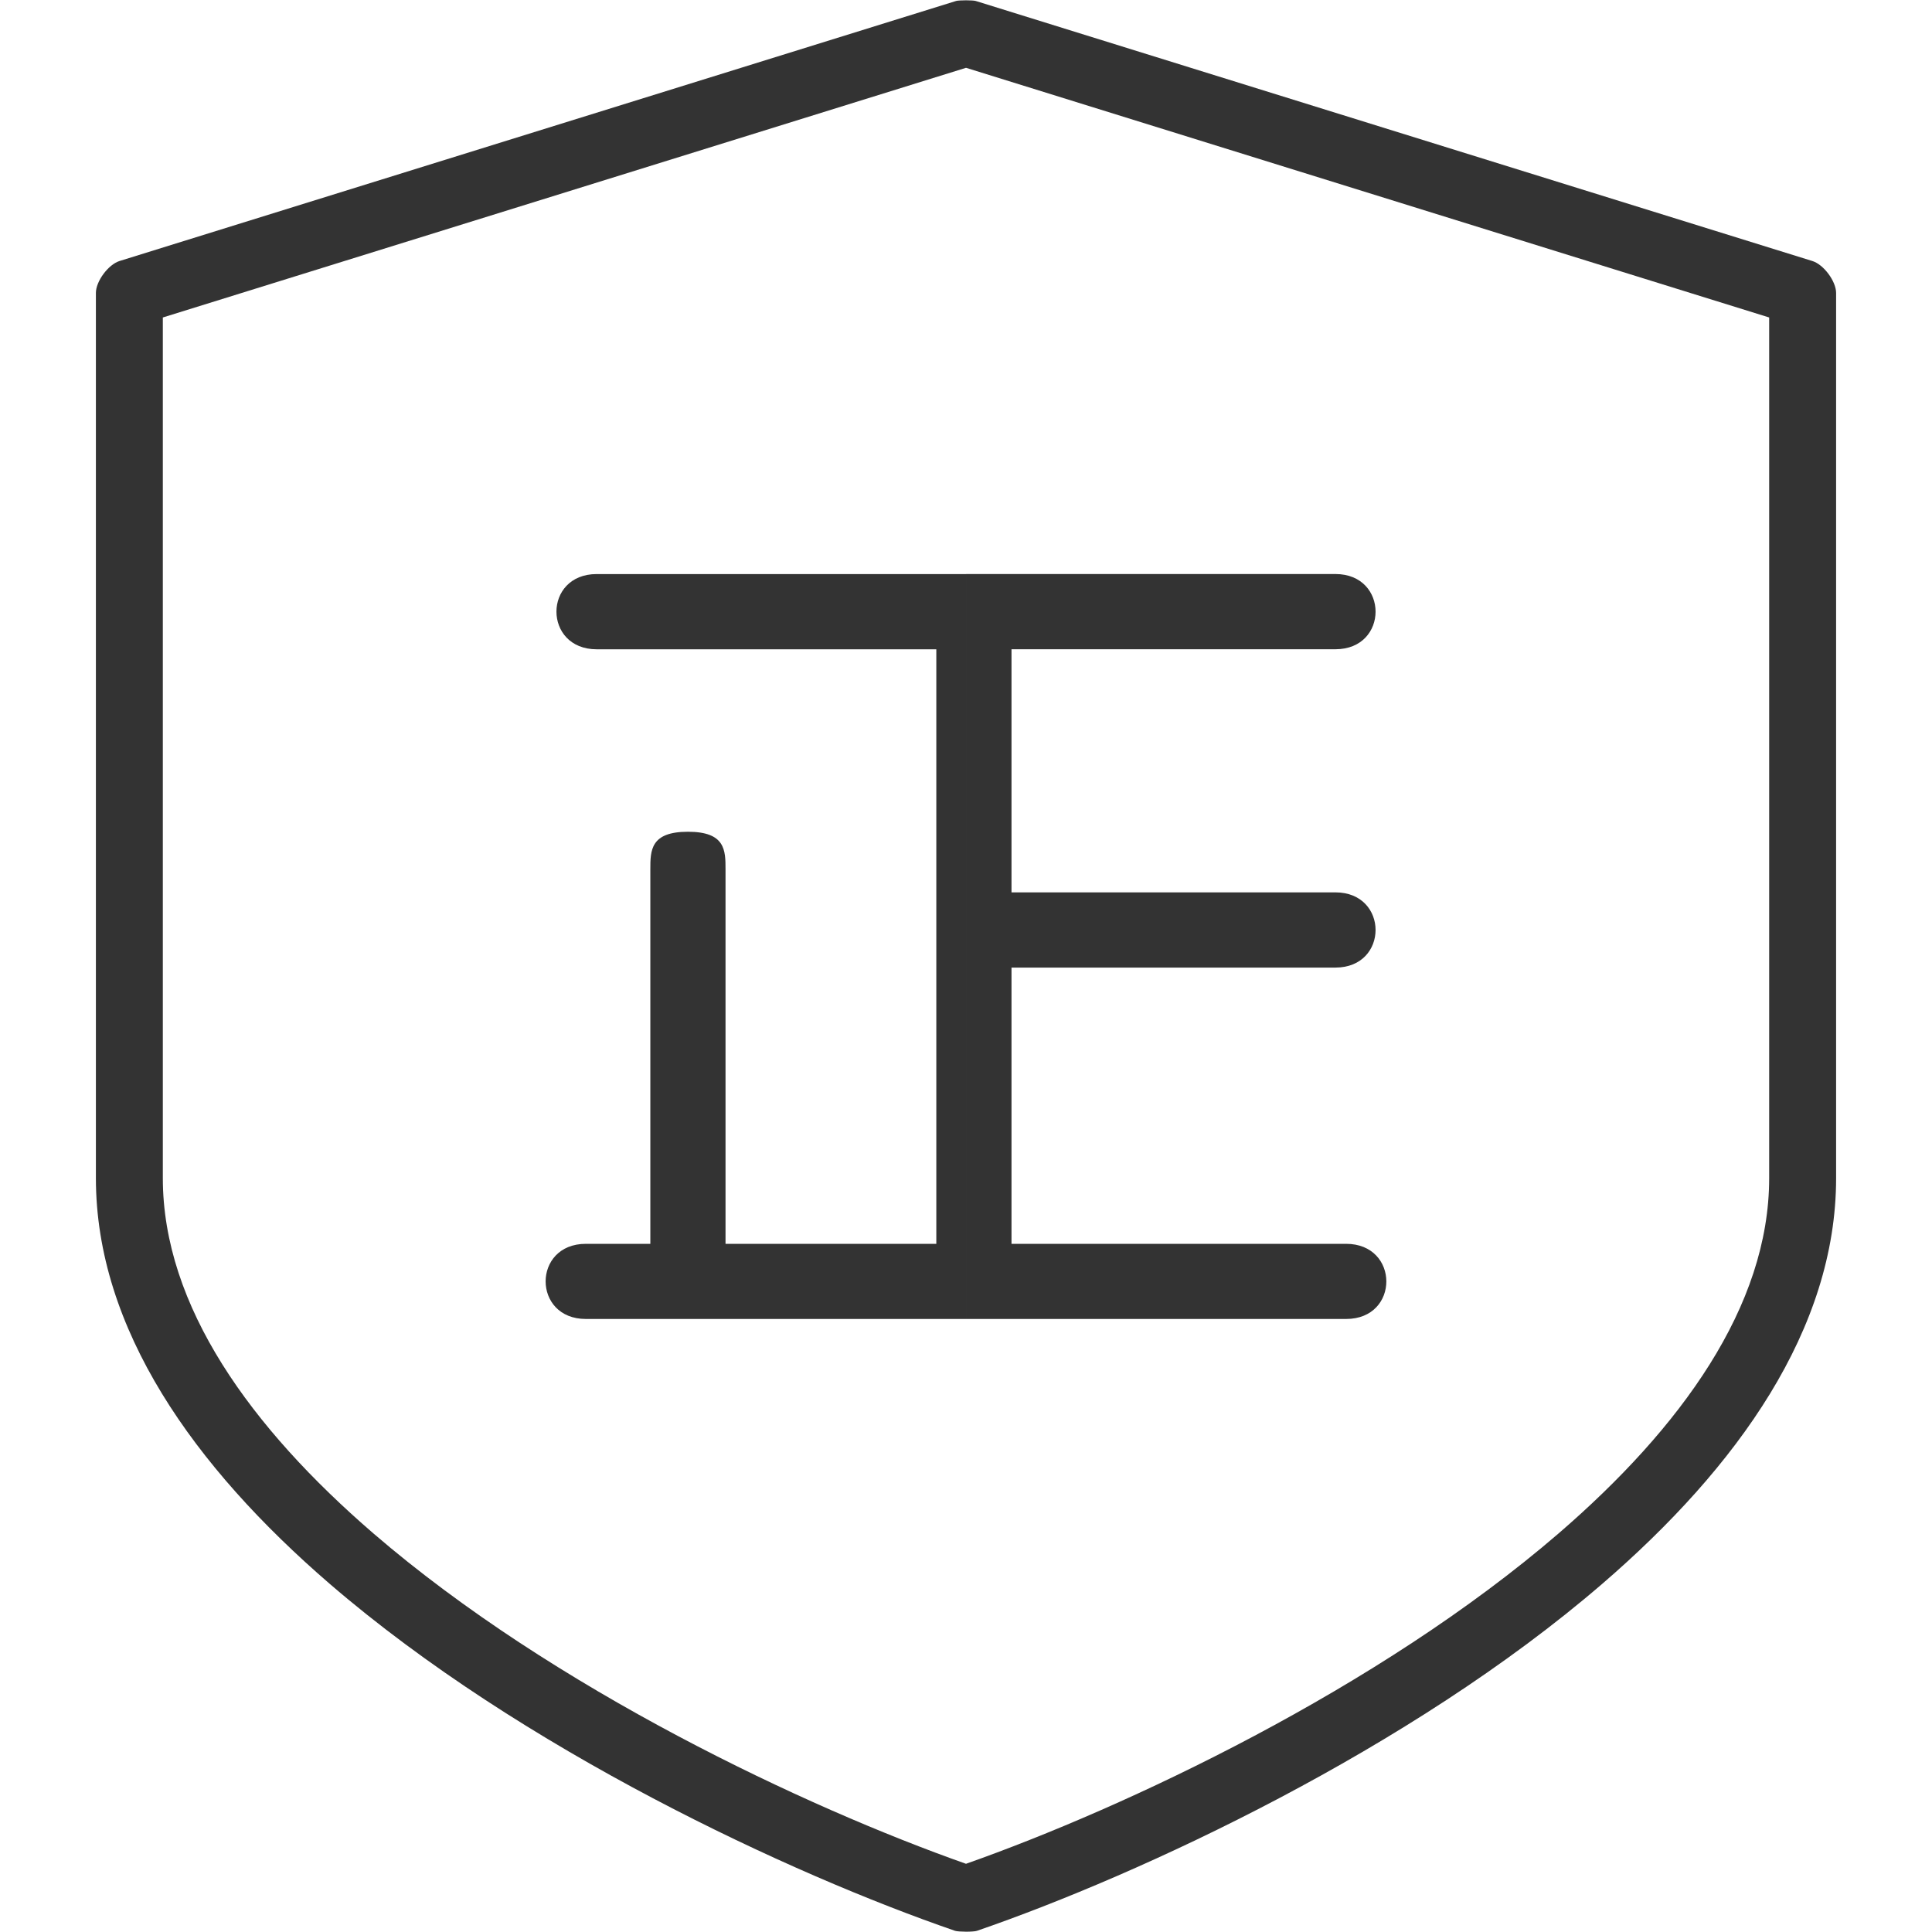
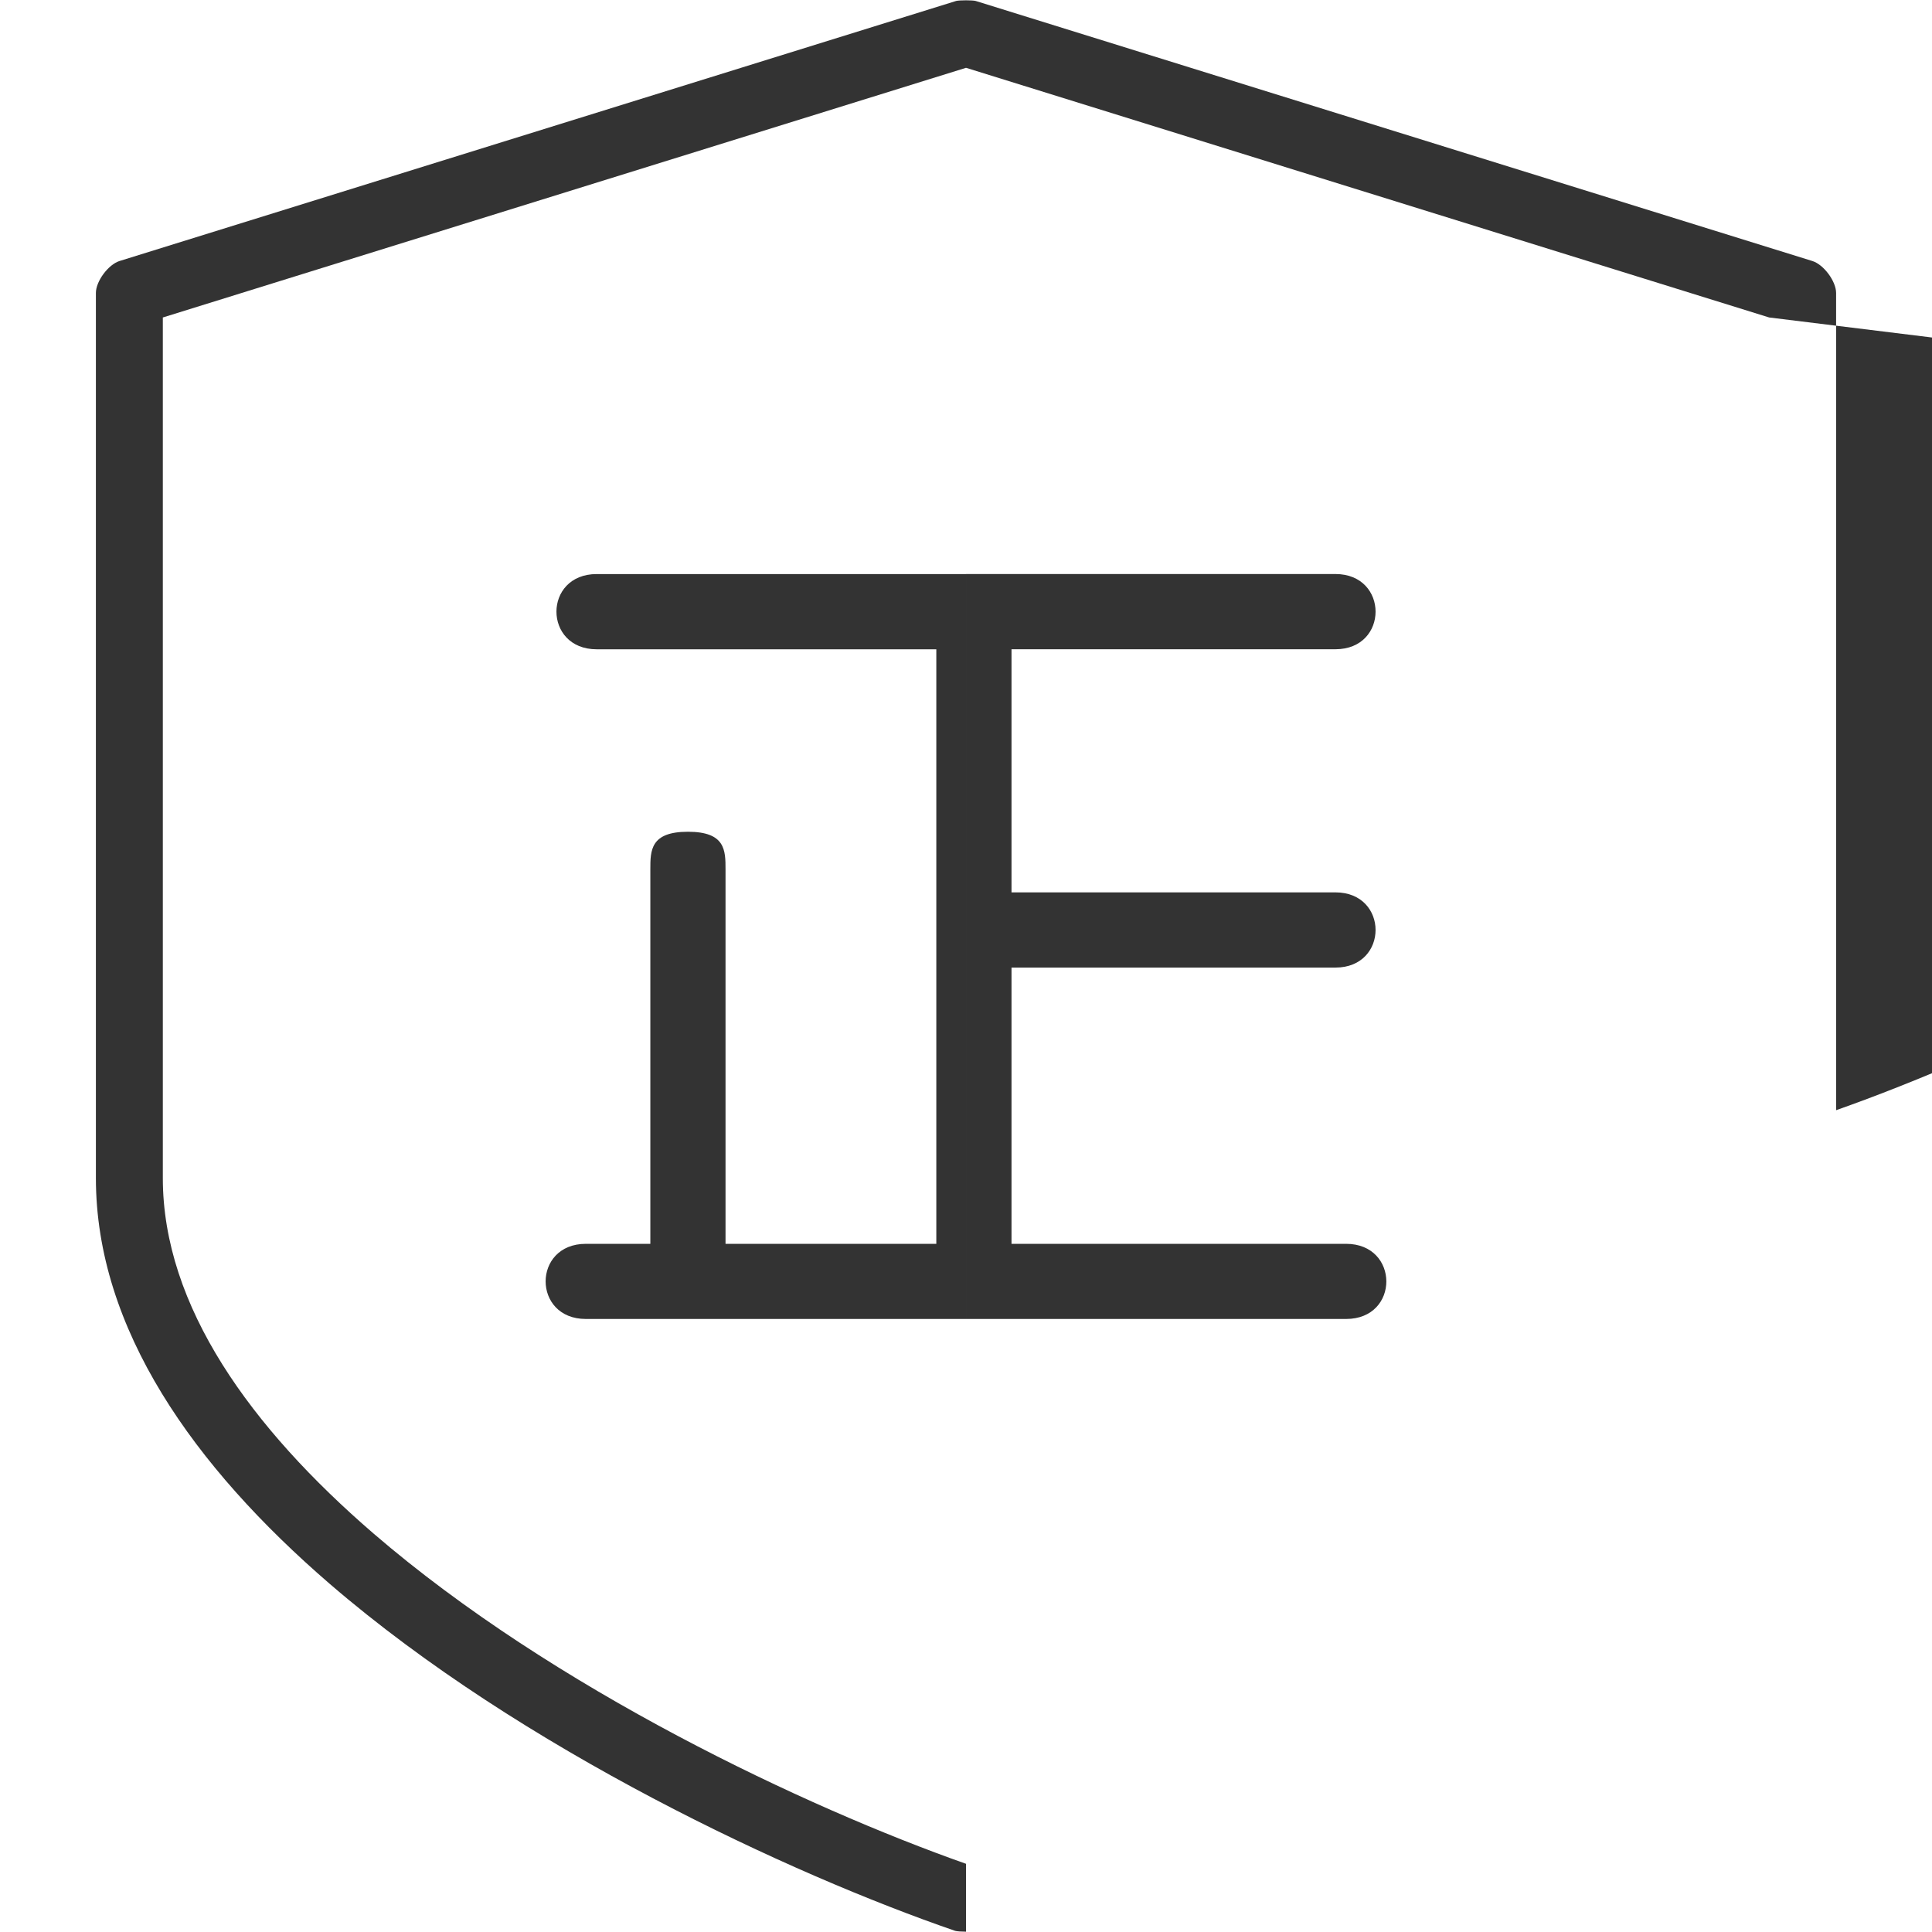
<svg xmlns="http://www.w3.org/2000/svg" t="1512983164793" class="icon" style="" viewBox="0 0 1024 1024" version="1.1" p-id="3245" width="16" height="16">
  <defs>
    <style type="text/css" />
  </defs>
-   <path d="M512.011 0.16c2.24 0 4.459 0.128 5.184 0.363L960.63 138.358c5.952 1.856 12.544 10.709 12.544 16.917l0 469.141c0 79.894-52.011 153.045-123.968 215.062-101.824 87.744-244.416 153.94-331.456 183.915-0.875 0.299-3.328 0.447-5.761 0.447l0-35.988c84.716-29.867 218.496-92.736 314.092-175.104 64.747-55.872 111.615-120.319 111.615-188.331L937.696 168.267 512.012 35.937 512.011 0.16 512.011 0.16zM512.011 699.082l201.451 0c28.501 0 28.373-39.829 0-39.829L536.118 659.253 536.118 512.842l171.669 0c28.416 0 28.373-39.871 0-39.871L536.118 472.971 536.118 344.117l171.669 0c28.416 0 28.373-39.872 0-39.872L512.011 304.245 512.011 699.082 512.011 699.082zM506.251 1023.393c-87.04-29.974-229.653-96.171-331.478-183.915C102.881 777.461 50.826 704.31 50.826 624.416L50.826 155.253c0-6.208 6.593-15.061 12.544-16.917L506.784 0.501c0.768-0.213 3.008-0.341 5.227-0.341l0 35.776L86.304 168.267l0 456.149c0 68.012 46.869 132.459 111.616 188.331 95.615 82.368 229.396 145.216 314.091 175.104l0 35.988C509.579 1023.819 507.146 1023.669 506.251 1023.393L506.251 1023.393zM512.011 304.266 316.256 304.266c-28.459 0-28.416 39.872 0 39.872l180.011 0 0 315.115L384.544 659.253 384.544 460.769c0-9.984 0-19.925-19.925-19.925-19.926 0-19.926 9.94-19.926 19.925l0 198.484-34.176 0c-28.438 0-28.416 39.829 0 39.829l201.493 0L512.01 304.266 512.011 304.266z" p-id="3246" fill="#333333" />
+   <path d="M512.011 0.16c2.24 0 4.459 0.128 5.184 0.363L960.63 138.358c5.952 1.856 12.544 10.709 12.544 16.917l0 469.141l0-35.988c84.716-29.867 218.496-92.736 314.092-175.104 64.747-55.872 111.615-120.319 111.615-188.331L937.696 168.267 512.012 35.937 512.011 0.16 512.011 0.16zM512.011 699.082l201.451 0c28.501 0 28.373-39.829 0-39.829L536.118 659.253 536.118 512.842l171.669 0c28.416 0 28.373-39.871 0-39.871L536.118 472.971 536.118 344.117l171.669 0c28.416 0 28.373-39.872 0-39.872L512.011 304.245 512.011 699.082 512.011 699.082zM506.251 1023.393c-87.04-29.974-229.653-96.171-331.478-183.915C102.881 777.461 50.826 704.31 50.826 624.416L50.826 155.253c0-6.208 6.593-15.061 12.544-16.917L506.784 0.501c0.768-0.213 3.008-0.341 5.227-0.341l0 35.776L86.304 168.267l0 456.149c0 68.012 46.869 132.459 111.616 188.331 95.615 82.368 229.396 145.216 314.091 175.104l0 35.988C509.579 1023.819 507.146 1023.669 506.251 1023.393L506.251 1023.393zM512.011 304.266 316.256 304.266c-28.459 0-28.416 39.872 0 39.872l180.011 0 0 315.115L384.544 659.253 384.544 460.769c0-9.984 0-19.925-19.925-19.925-19.926 0-19.926 9.94-19.926 19.925l0 198.484-34.176 0c-28.438 0-28.416 39.829 0 39.829l201.493 0L512.01 304.266 512.011 304.266z" p-id="3246" fill="#333333" />
</svg>